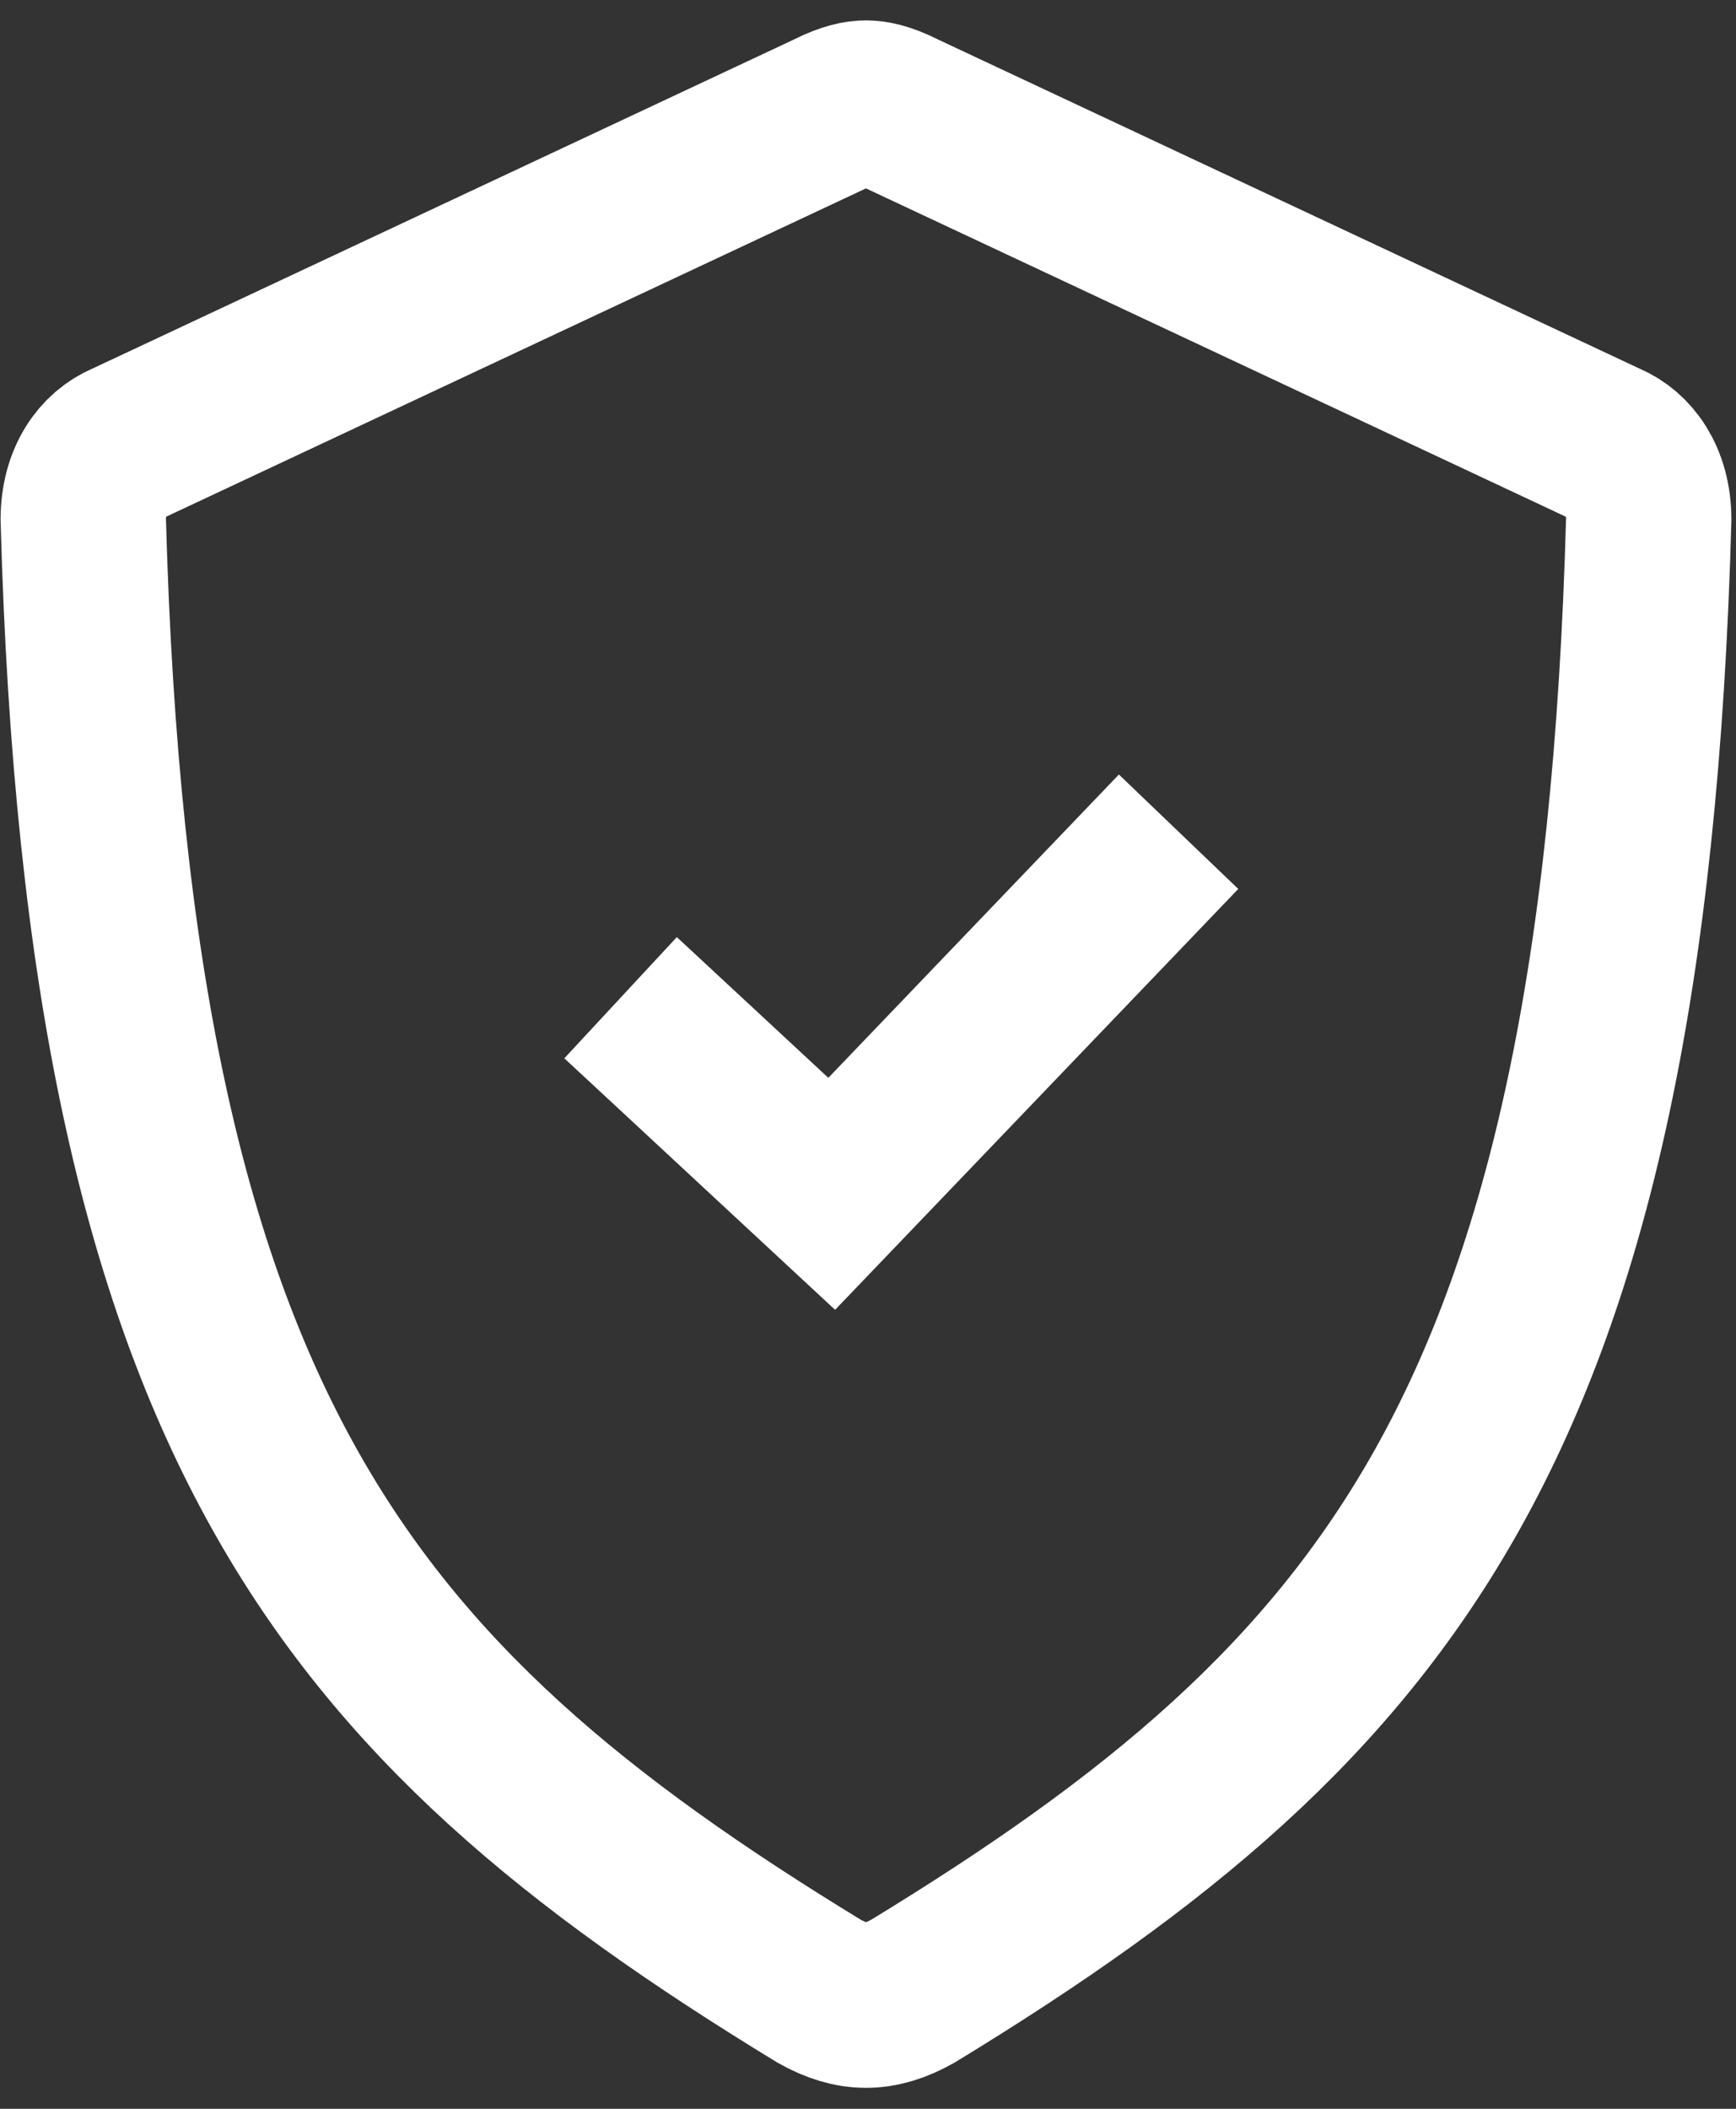
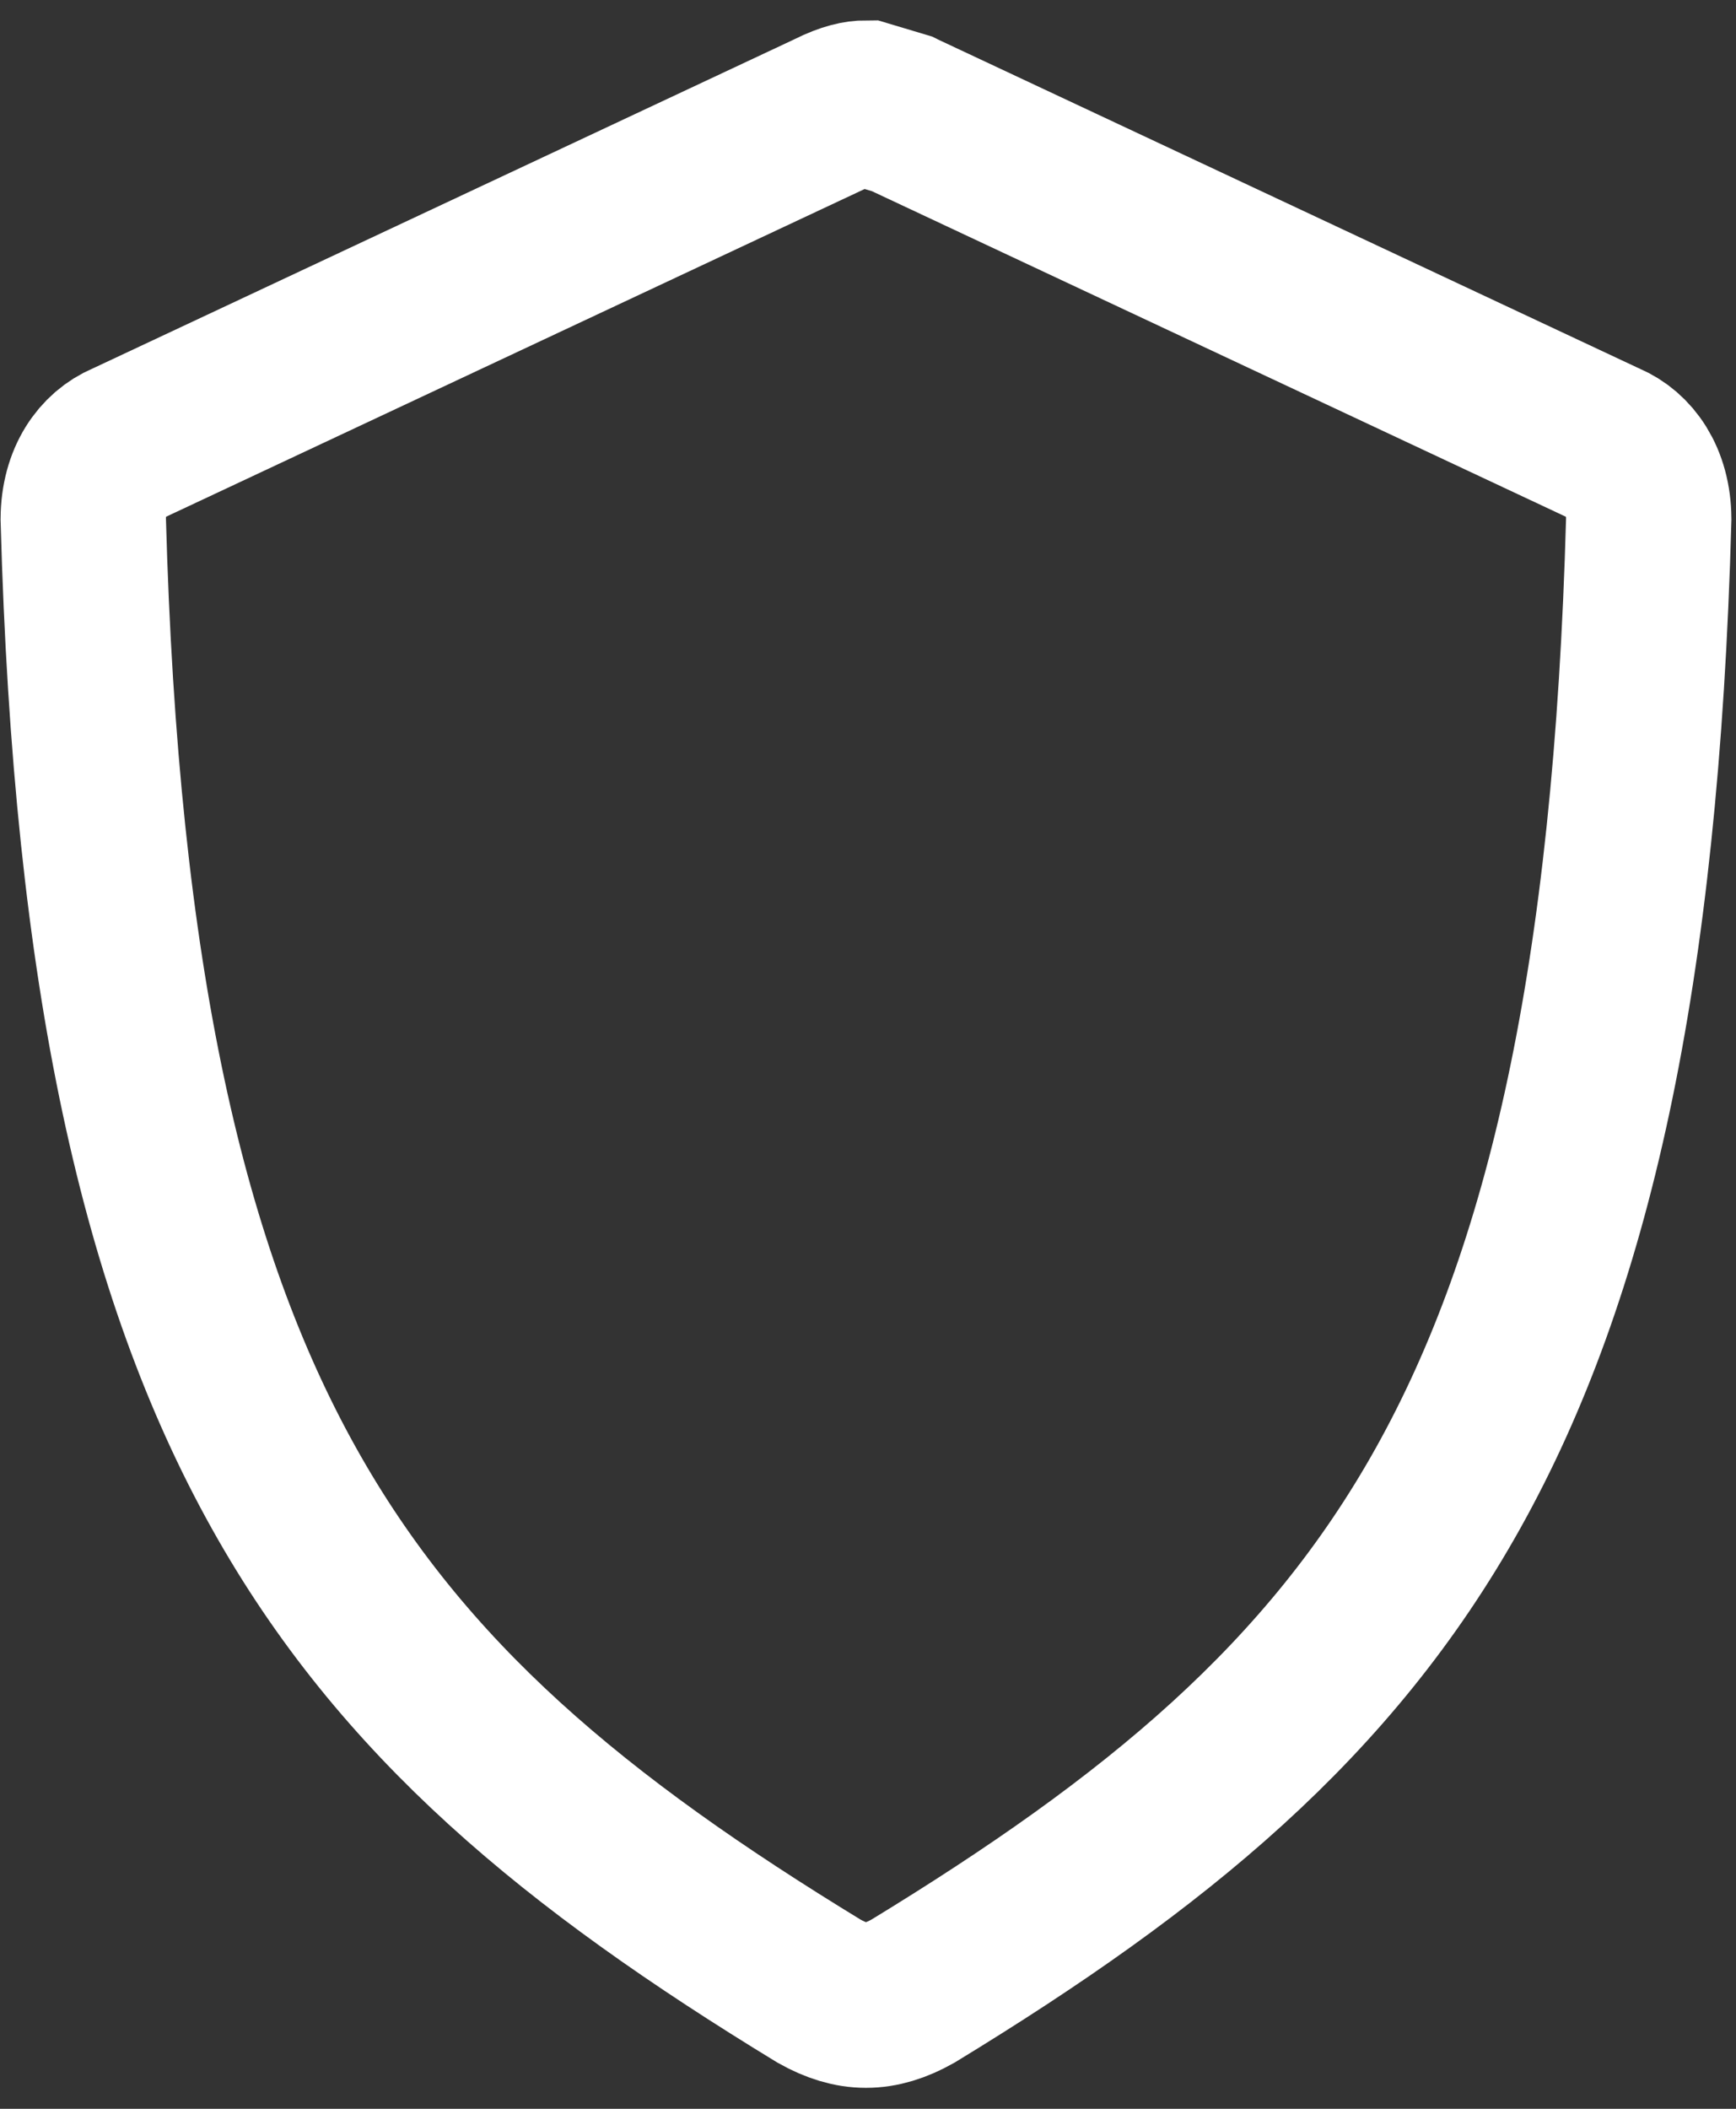
<svg xmlns="http://www.w3.org/2000/svg" width="42" height="51" viewBox="0 0 42 51" fill="none">
  <rect x="0" y="0" width="42" height="51" fill="#333333" stroke="none" />
-   <path d="M3.047 10.742L3.079 10.728L3.11 10.714L20.064 2.763L20.086 2.752L20.108 2.741C20.518 2.537 20.773 2.493 20.951 2.493C21.129 2.493 21.384 2.537 21.794 2.741L21.816 2.752L21.838 2.763L38.792 10.714L38.824 10.728L38.855 10.742C39.425 10.985 39.881 11.594 39.889 12.549C39.584 23.702 37.922 30.815 35.036 35.986C32.171 41.119 27.975 44.566 22.083 48.157C21.284 48.605 20.618 48.605 19.82 48.157C13.928 44.566 9.732 41.119 6.867 35.986C3.98 30.815 2.318 23.702 2.014 12.549C2.021 11.594 2.478 10.985 3.047 10.742Z" stroke="white" stroke-width="4" />
-   <path d="M15.014 24.129L20.122 28.872L28.514 20.115" stroke="white" stroke-width="4" />
+   <path d="M3.047 10.742L3.079 10.728L3.11 10.714L20.064 2.763L20.086 2.752L20.108 2.741C20.518 2.537 20.773 2.493 20.951 2.493L21.816 2.752L21.838 2.763L38.792 10.714L38.824 10.728L38.855 10.742C39.425 10.985 39.881 11.594 39.889 12.549C39.584 23.702 37.922 30.815 35.036 35.986C32.171 41.119 27.975 44.566 22.083 48.157C21.284 48.605 20.618 48.605 19.82 48.157C13.928 44.566 9.732 41.119 6.867 35.986C3.98 30.815 2.318 23.702 2.014 12.549C2.021 11.594 2.478 10.985 3.047 10.742Z" stroke="white" stroke-width="4" />
</svg>